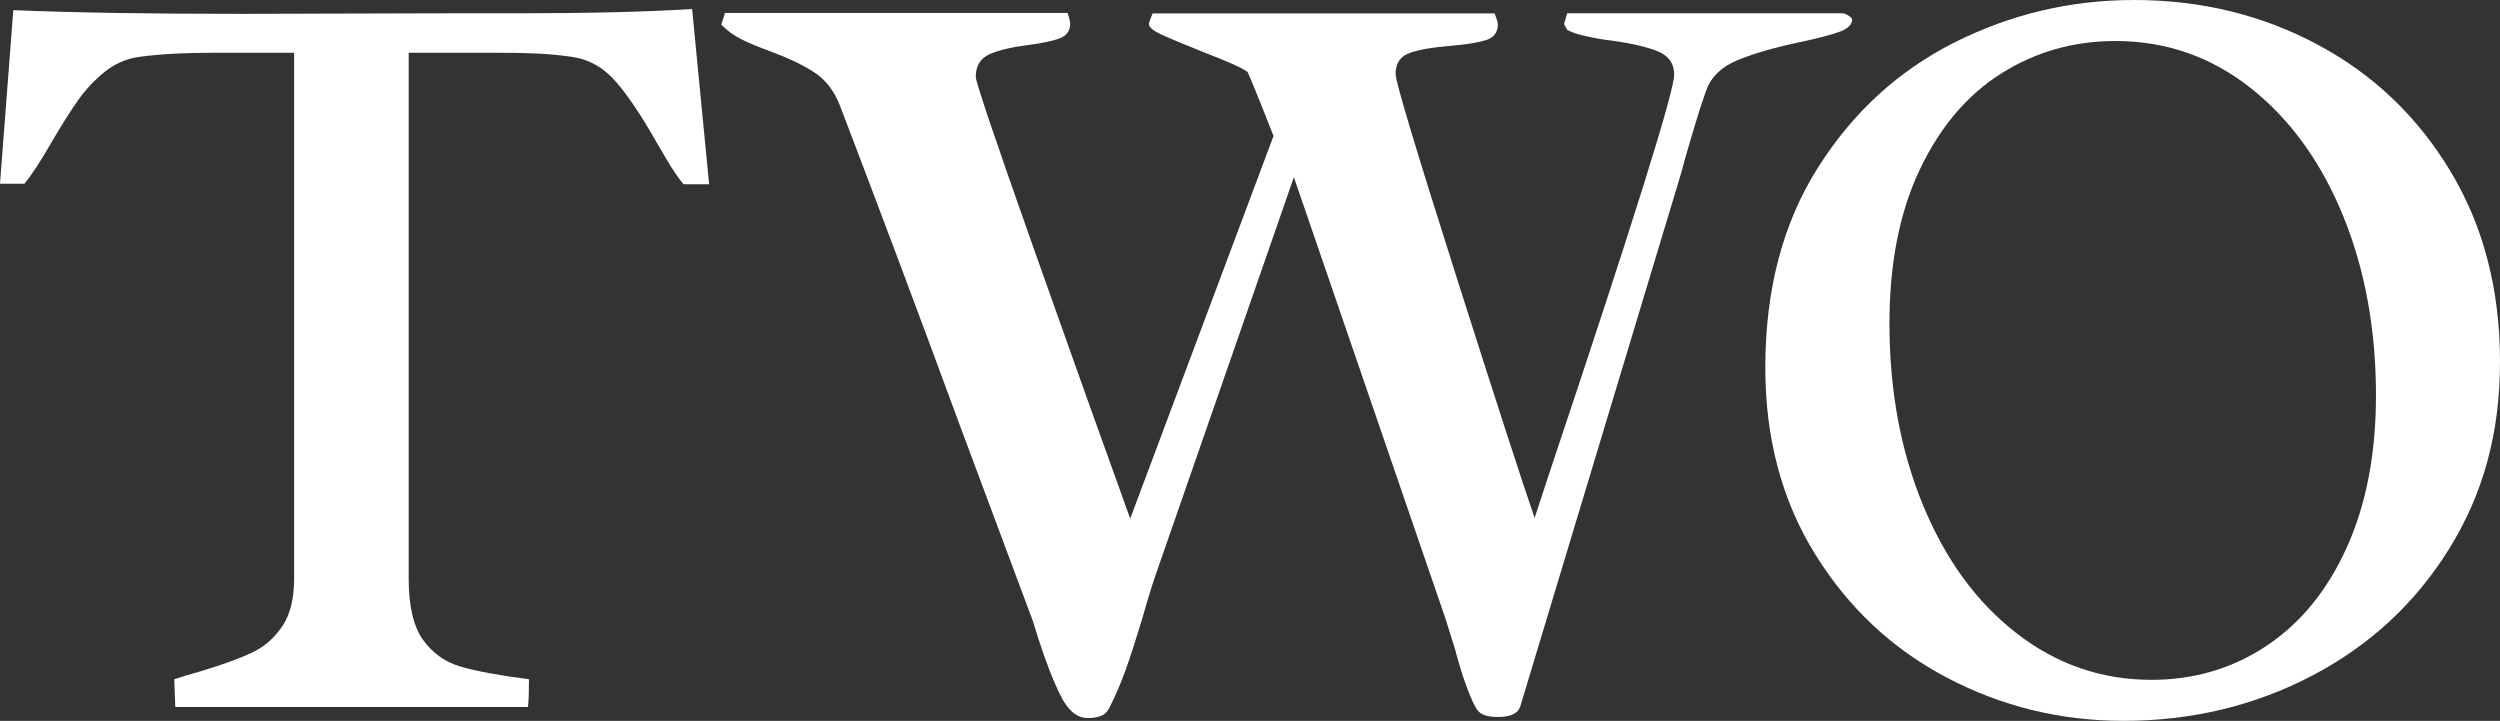
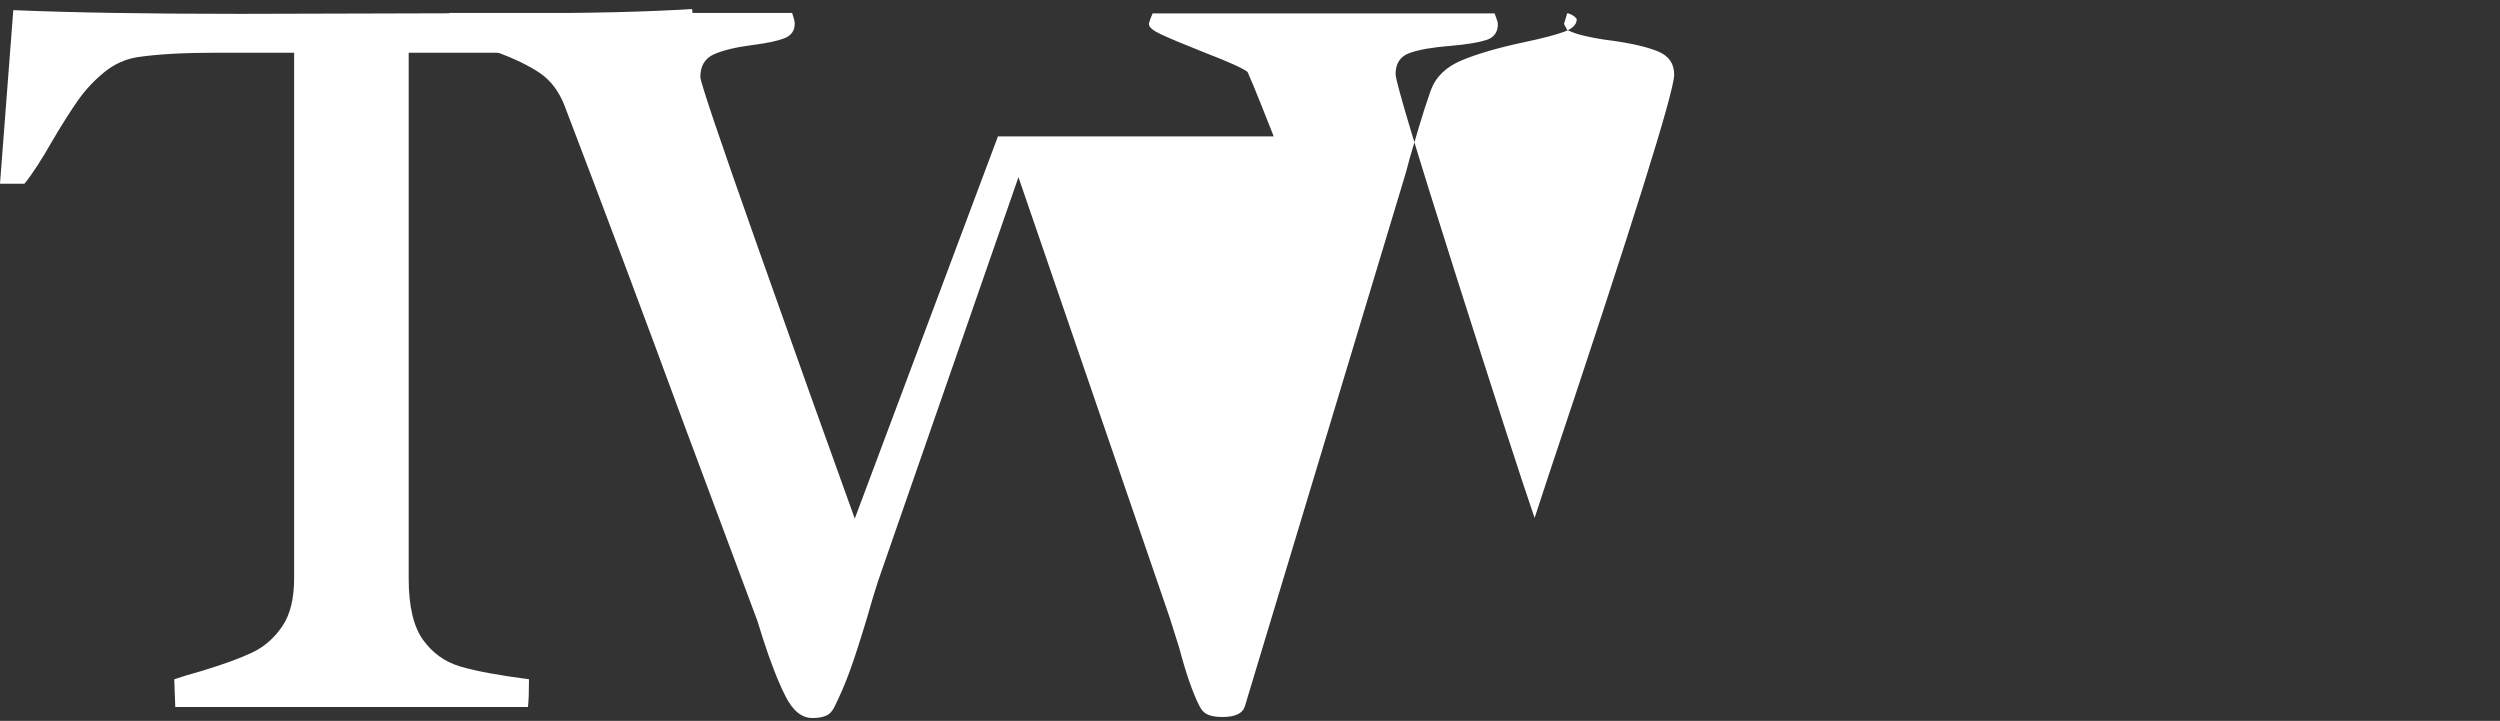
<svg xmlns="http://www.w3.org/2000/svg" id="Layer_2" data-name="Layer 2" viewBox="0 0 221.93 63.99">
  <rect x="0" y="0" width="221.93" height="63.99" fill="#333333" stroke="none" />
  <defs>
    <style> .cls-1 { fill: #fff; } </style>
  </defs>
  <g id="Layer_1-2" data-name="Layer 1">
    <g>
      <path class="cls-1" d="M19.2,4.68c-2.9,0-5.2.13-6.91.38-1.1.16-2.1.6-3,1.32-.9.73-1.67,1.55-2.32,2.46-.65.92-1.43,2.14-2.34,3.69-.95,1.67-1.77,2.93-2.46,3.78H0L1.18.9c5.2.22,11.92.33,20.15.33l18.44-.05h6.2c6.37,0,11.52-.13,15.47-.38l1.51,15.56h-2.27c-.47-.57-.96-1.28-1.47-2.15-.5-.87-.84-1.43-.99-1.68-1.26-2.24-2.44-3.99-3.52-5.25-1.09-1.26-2.37-2-3.85-2.22-1.07-.16-2.15-.26-3.24-.31-1.09-.05-2.45-.07-4.09-.07h-7.24v46.68c0,2.43.42,4.23,1.25,5.41.84,1.18,1.94,1.98,3.31,2.39s3.41.79,6.12,1.14c0,1.1-.03,1.92-.09,2.46H15.56l-.09-2.46c.54-.19,1.37-.44,2.51-.76,1.86-.57,3.33-1.1,4.4-1.61,1.07-.5,1.96-1.28,2.67-2.32.71-1.04,1.06-2.46,1.06-4.26V4.68h-6.91Z" />
-       <path class="cls-1" d="M113.07,12.11l-1.14-2.88c-.5-1.26-.9-2.21-1.18-2.84-.38-.31-1.67-.9-3.88-1.75-1.73-.69-2.98-1.21-3.74-1.56-.76-.35-1.14-.66-1.14-.95,0-.06.05-.22.14-.47.1-.25.16-.41.19-.47h30.36c.03.09.09.25.17.47.08.22.12.38.12.47,0,.73-.34,1.2-1.02,1.42-.68.22-1.74.4-3.19.52-1.61.13-2.82.34-3.64.64-.82.3-1.23.92-1.23,1.87,0,.66,1.77,6.57,5.32,17.74,3.55,11.16,5.89,18.38,7.02,21.66l1.32-4.02c7.38-22.04,11.07-33.82,11.07-35.33,0-.98-.47-1.66-1.42-2.06-.95-.39-2.33-.72-4.16-.97-.76-.09-1.5-.22-2.22-.38-.73-.16-1.29-.35-1.7-.57l-.28-.52.28-.95h24.45c.13,0,.28.06.47.17.19.11.31.23.38.35,0,.47-.36.84-1.09,1.11s-1.89.58-3.5.92c-2.36.5-4.24,1.05-5.63,1.63s-2.3,1.47-2.74,2.67c-.35.98-.71,2.1-1.09,3.38-.38,1.28-.65,2.18-.8,2.72-.19.76-.35,1.32-.47,1.7l-14.14,46.87c-.19.63-.85.95-1.99.95-.5,0-.92-.06-1.25-.19s-.59-.38-.78-.76c-.6-1.17-1.2-2.89-1.8-5.16l-.85-2.7-13.43-39.11-12.25,35.24c-.28.79-.68,2.07-1.18,3.83-.6,1.99-1.1,3.55-1.51,4.68-.41,1.14-.87,2.21-1.37,3.22-.19.41-.44.69-.76.83-.31.14-.73.21-1.23.21-.95,0-1.75-.66-2.41-1.99-.66-1.32-1.32-3.03-1.99-5.11l-.47-1.51-6.48-17.36c-3.5-9.52-7.05-18.98-10.64-28.38-.5-1.29-1.24-2.26-2.2-2.91s-2.25-1.27-3.85-1.87c-1.2-.44-2.11-.82-2.74-1.14-.63-.31-1.21-.74-1.75-1.28l.33-1.04h30.41c.03.09.08.24.14.45s.09.37.09.5c0,.63-.31,1.06-.92,1.3-.62.24-1.54.43-2.77.59-1.51.19-2.67.47-3.48.83-.8.36-1.21,1.03-1.21,2.01,0,.44,1.69,5.46,5.08,15.04,3.39,9.59,6.27,17.64,8.63,24.17l12.72-33.96.02.03Z" />
-       <path class="cls-1" d="M205.76,3.97c4.95,2.65,8.88,6.41,11.8,11.28,2.92,4.87,4.37,10.49,4.37,16.86s-1.51,11.78-4.52,16.62c-3.01,4.84-7.07,8.59-12.18,11.26-5.11,2.67-10.69,4-16.74,4-5.58,0-10.8-1.28-15.65-3.83-4.86-2.55-8.76-6.21-11.71-10.97-2.95-4.76-4.42-10.28-4.42-16.55,0-6.91,1.55-12.82,4.66-17.74,3.1-4.92,7.16-8.63,12.15-11.14,5-2.51,10.3-3.76,15.92-3.76,5.93,0,11.37,1.32,16.32,3.97ZM201.22,57.32c3.03-2.02,5.4-4.93,7.12-8.75,1.72-3.81,2.58-8.31,2.58-13.48,0-5.86-.98-11.19-2.93-15.96-1.96-4.78-4.69-8.55-8.21-11.33-3.52-2.77-7.51-4.16-11.99-4.16-3.69,0-7.06.95-10.1,2.86-3.04,1.91-5.46,4.75-7.26,8.54-1.8,3.78-2.7,8.34-2.7,13.67,0,5.93.99,11.3,2.98,16.13,1.99,4.83,4.75,8.62,8.3,11.37,3.55,2.76,7.54,4.14,11.99,4.14,3.78,0,7.19-1.01,10.22-3.03Z" />
+       <path class="cls-1" d="M113.07,12.11l-1.14-2.88c-.5-1.26-.9-2.21-1.18-2.84-.38-.31-1.67-.9-3.88-1.75-1.73-.69-2.98-1.21-3.74-1.56-.76-.35-1.14-.66-1.14-.95,0-.06.05-.22.14-.47.1-.25.16-.41.19-.47h30.36c.03.09.09.25.17.47.08.22.12.38.12.47,0,.73-.34,1.2-1.02,1.42-.68.22-1.74.4-3.19.52-1.61.13-2.82.34-3.64.64-.82.3-1.23.92-1.23,1.87,0,.66,1.77,6.57,5.32,17.74,3.55,11.16,5.89,18.38,7.02,21.66l1.32-4.02c7.38-22.04,11.07-33.82,11.07-35.33,0-.98-.47-1.66-1.42-2.06-.95-.39-2.33-.72-4.16-.97-.76-.09-1.5-.22-2.22-.38-.73-.16-1.29-.35-1.7-.57l-.28-.52.28-.95c.13,0,.28.06.47.17.19.11.31.23.38.35,0,.47-.36.84-1.09,1.11s-1.89.58-3.5.92c-2.36.5-4.24,1.05-5.63,1.63s-2.3,1.47-2.74,2.67c-.35.98-.71,2.1-1.09,3.38-.38,1.28-.65,2.18-.8,2.72-.19.76-.35,1.32-.47,1.7l-14.14,46.87c-.19.63-.85.95-1.99.95-.5,0-.92-.06-1.25-.19s-.59-.38-.78-.76c-.6-1.17-1.2-2.89-1.8-5.16l-.85-2.7-13.43-39.11-12.25,35.24c-.28.79-.68,2.07-1.18,3.83-.6,1.99-1.1,3.55-1.51,4.68-.41,1.14-.87,2.21-1.37,3.22-.19.41-.44.69-.76.83-.31.14-.73.21-1.23.21-.95,0-1.75-.66-2.41-1.99-.66-1.32-1.32-3.03-1.99-5.11l-.47-1.51-6.48-17.36c-3.5-9.52-7.05-18.98-10.64-28.38-.5-1.29-1.24-2.26-2.2-2.91s-2.25-1.27-3.85-1.87c-1.2-.44-2.11-.82-2.74-1.14-.63-.31-1.21-.74-1.75-1.28l.33-1.04h30.41c.03.09.08.24.14.45s.09.37.09.5c0,.63-.31,1.06-.92,1.3-.62.24-1.54.43-2.77.59-1.51.19-2.67.47-3.48.83-.8.36-1.21,1.03-1.21,2.01,0,.44,1.69,5.46,5.08,15.04,3.39,9.59,6.27,17.64,8.63,24.17l12.72-33.96.02.03Z" />
    </g>
  </g>
</svg>